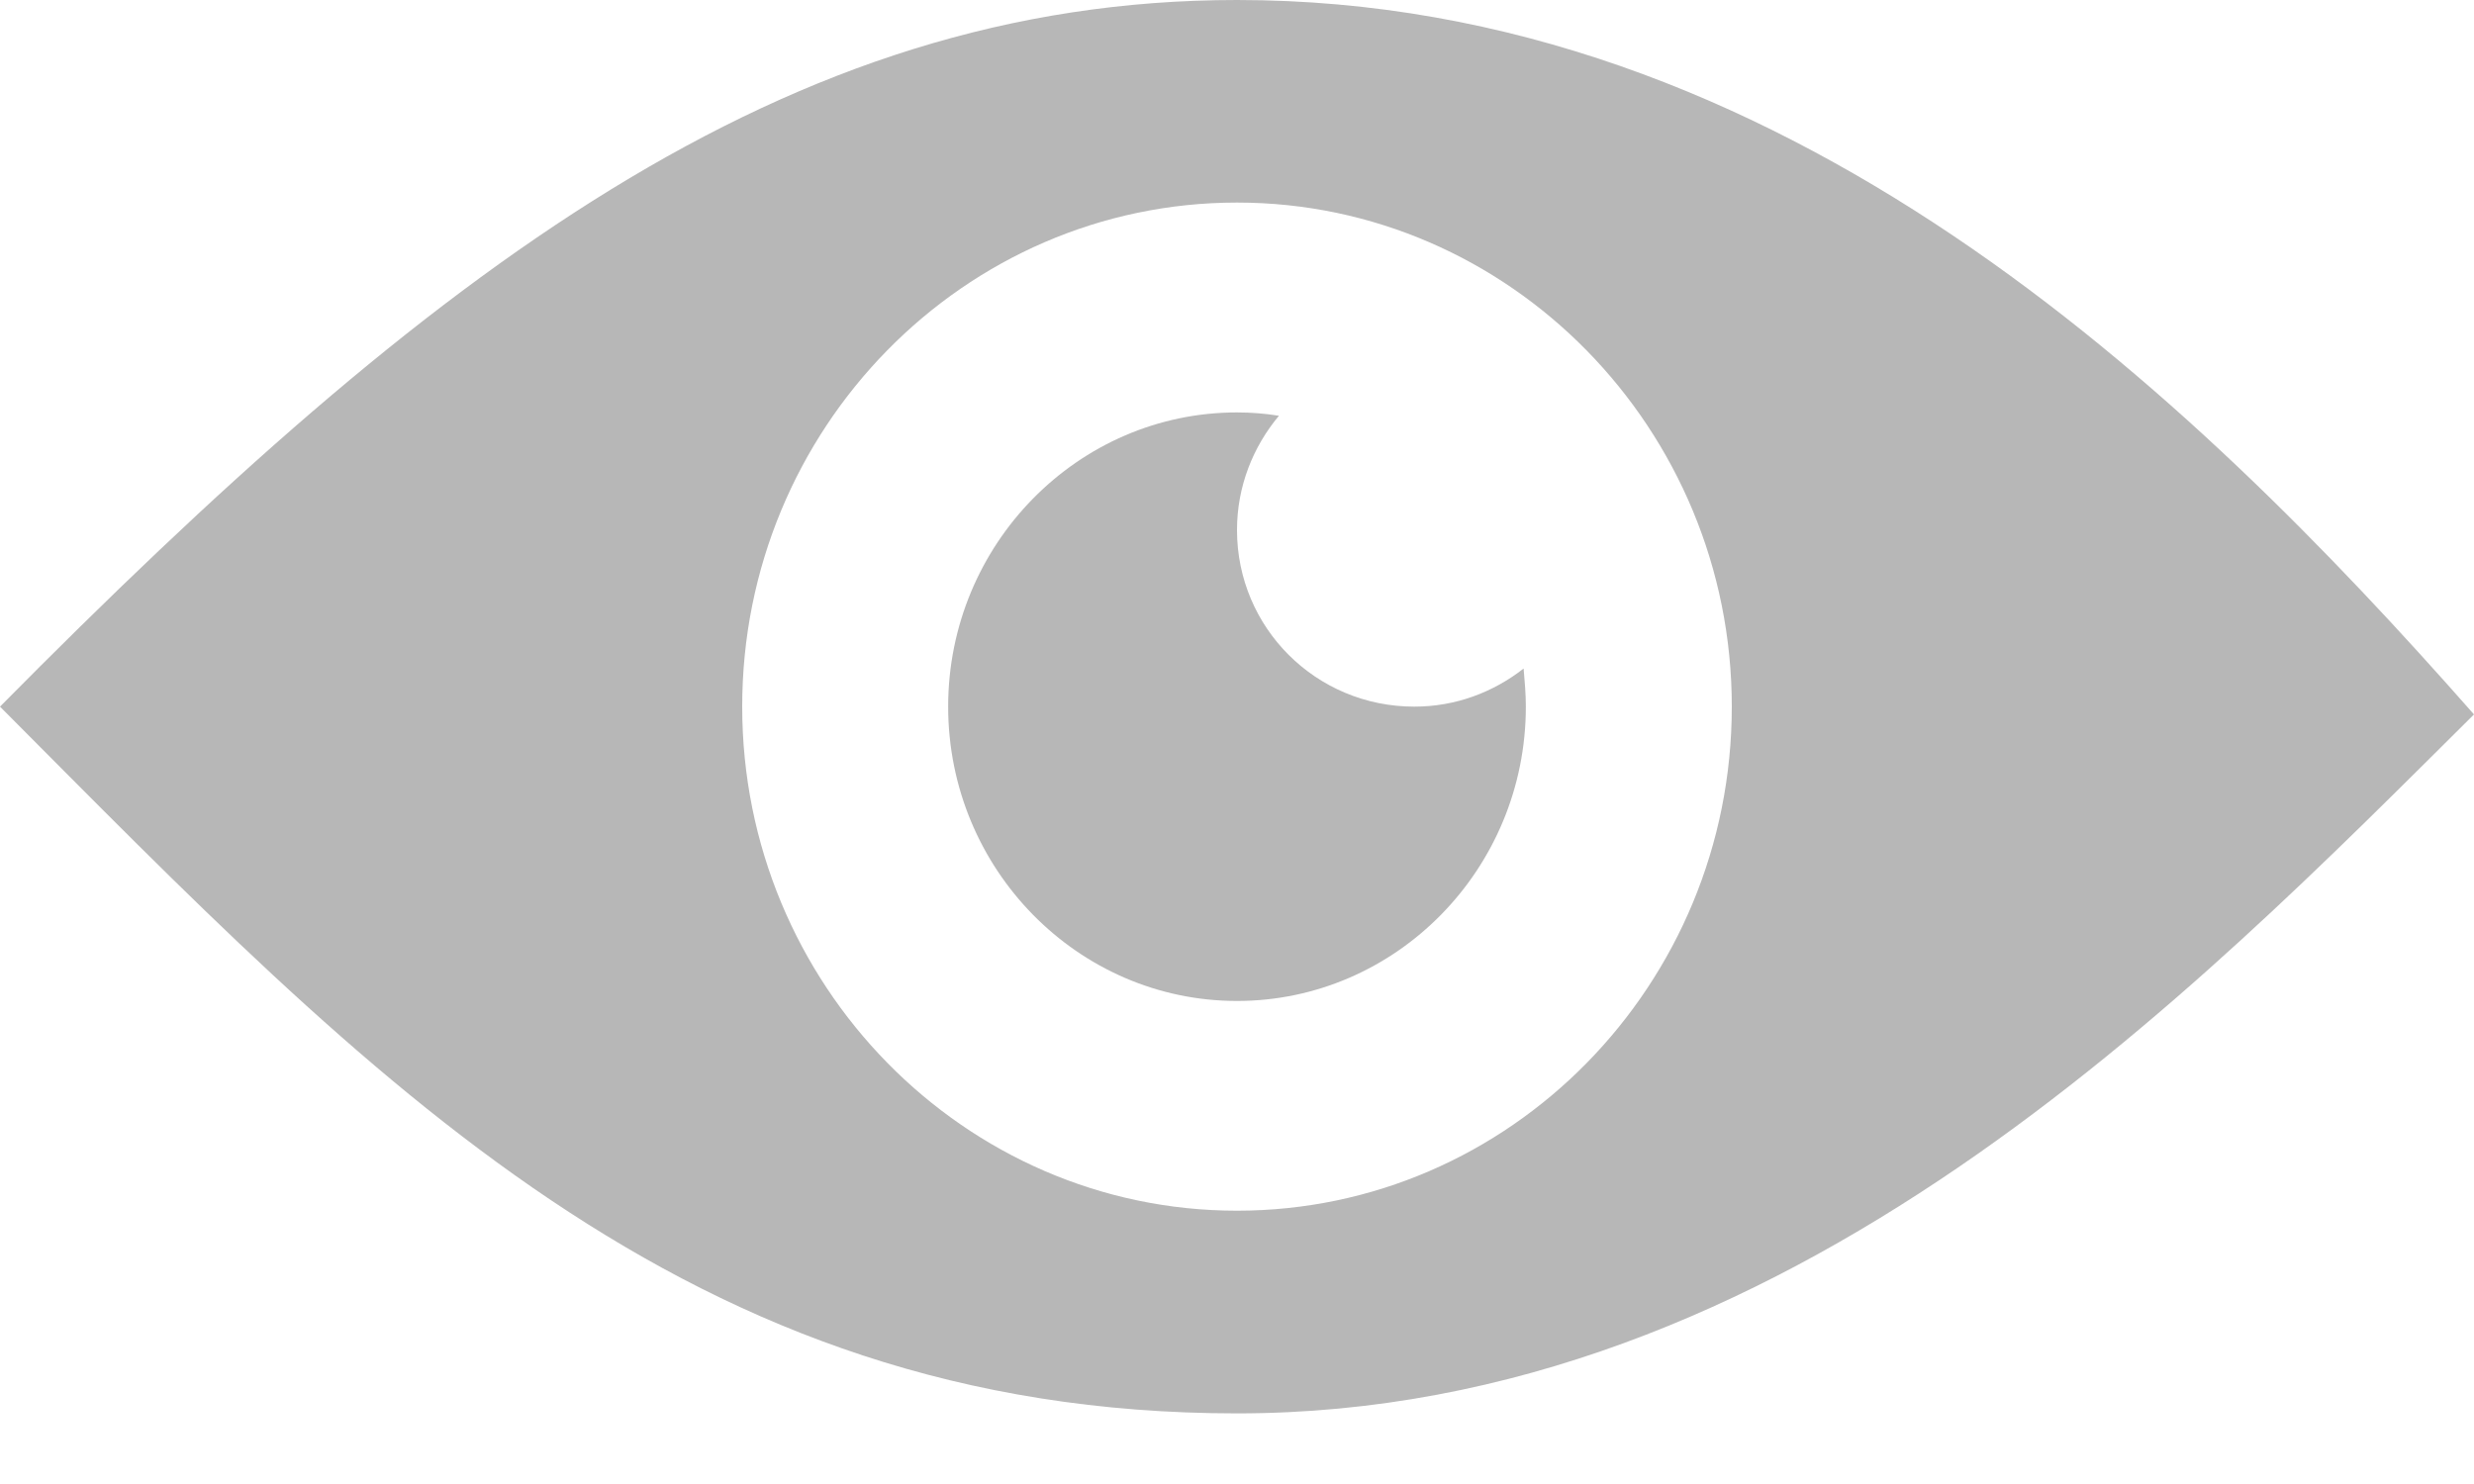
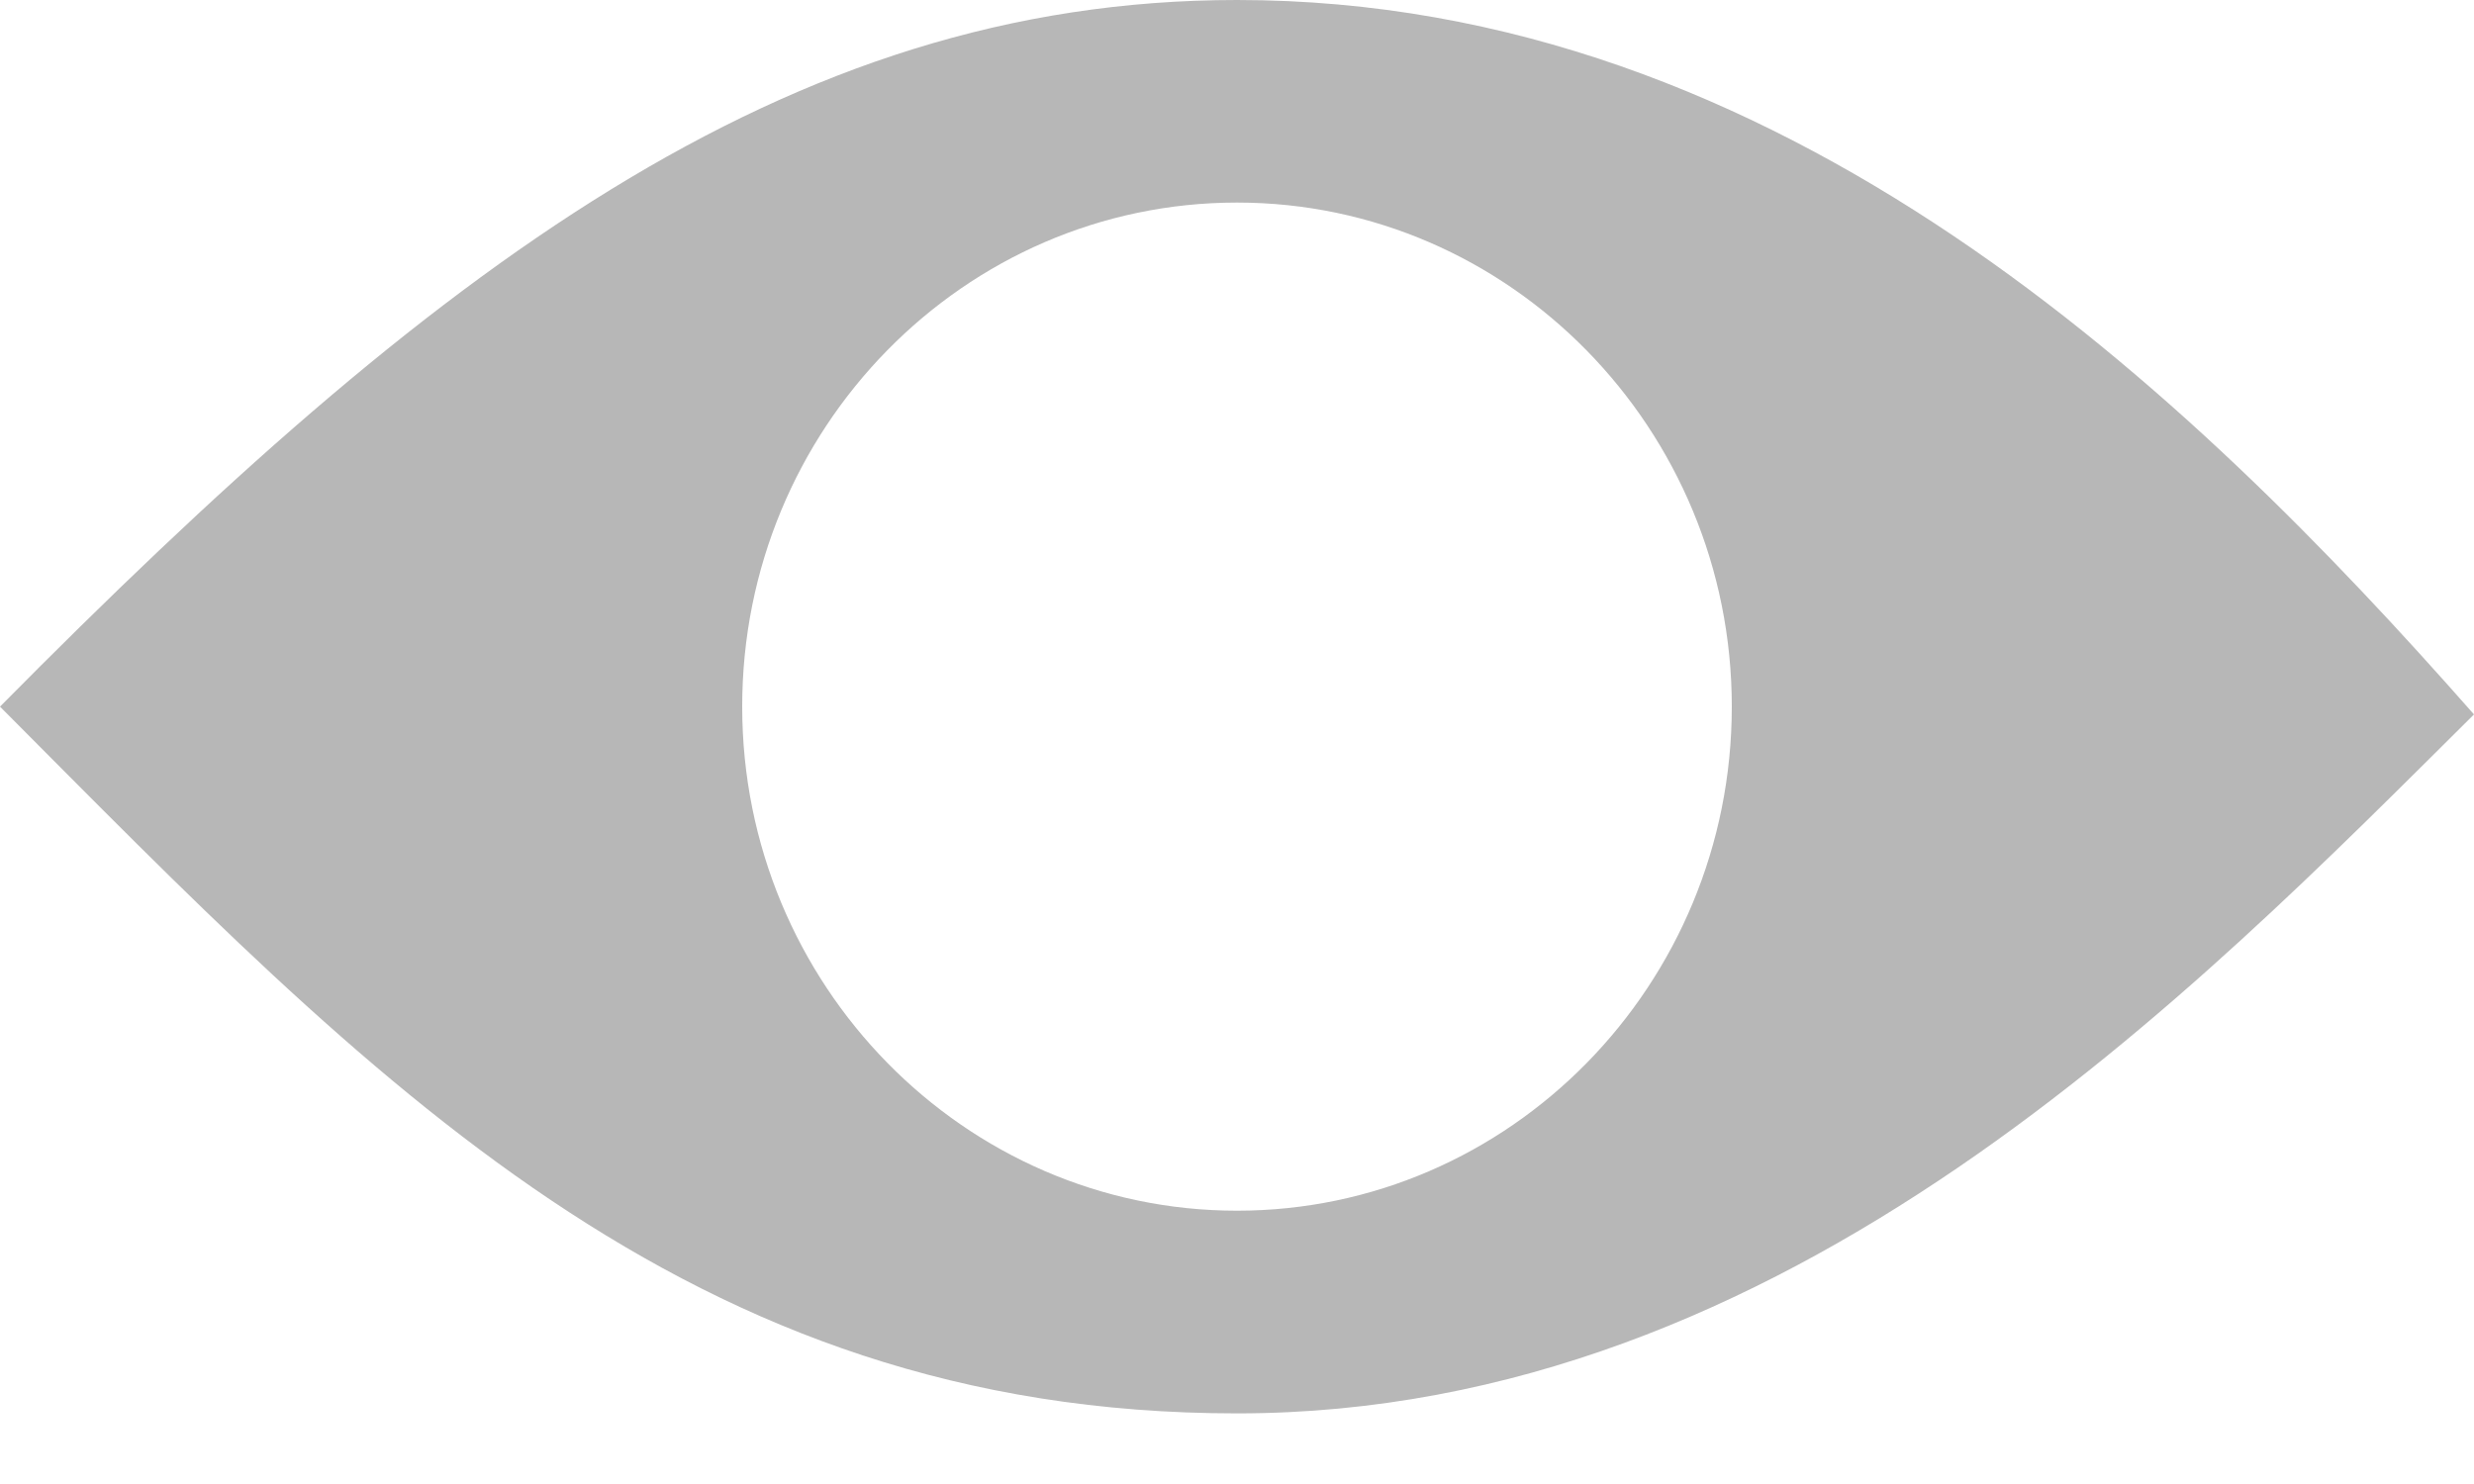
<svg xmlns="http://www.w3.org/2000/svg" width="20" height="12" viewBox="0 0 20 12" fill="none">
  <path d="M10 0C6.344 0 3.496 2.179 0 5.714C3.009 8.737 5.536 11.429 10 11.429C14.46 11.429 17.741 8.018 20 5.777C17.688 3.152 14.411 0 10 0ZM10 9.79C7.795 9.79 6 7.96 6 5.714C6 3.464 7.795 1.638 10 1.638C12.205 1.638 14 3.469 14 5.714C14 7.964 12.205 9.79 10 9.79Z" fill="#B7B7B7" />
-   <path d="M10 4.286C10 3.933 10.13 3.612 10.339 3.362C10.228 3.344 10.116 3.335 10 3.335C8.714 3.335 7.665 4.402 7.665 5.714C7.665 7.027 8.714 8.094 10 8.094C11.286 8.094 12.335 7.027 12.335 5.714C12.335 5.612 12.326 5.509 12.317 5.406C12.071 5.598 11.768 5.714 11.433 5.714C10.638 5.714 10 5.076 10 4.286Z" fill="#B7B7B7" />
</svg>